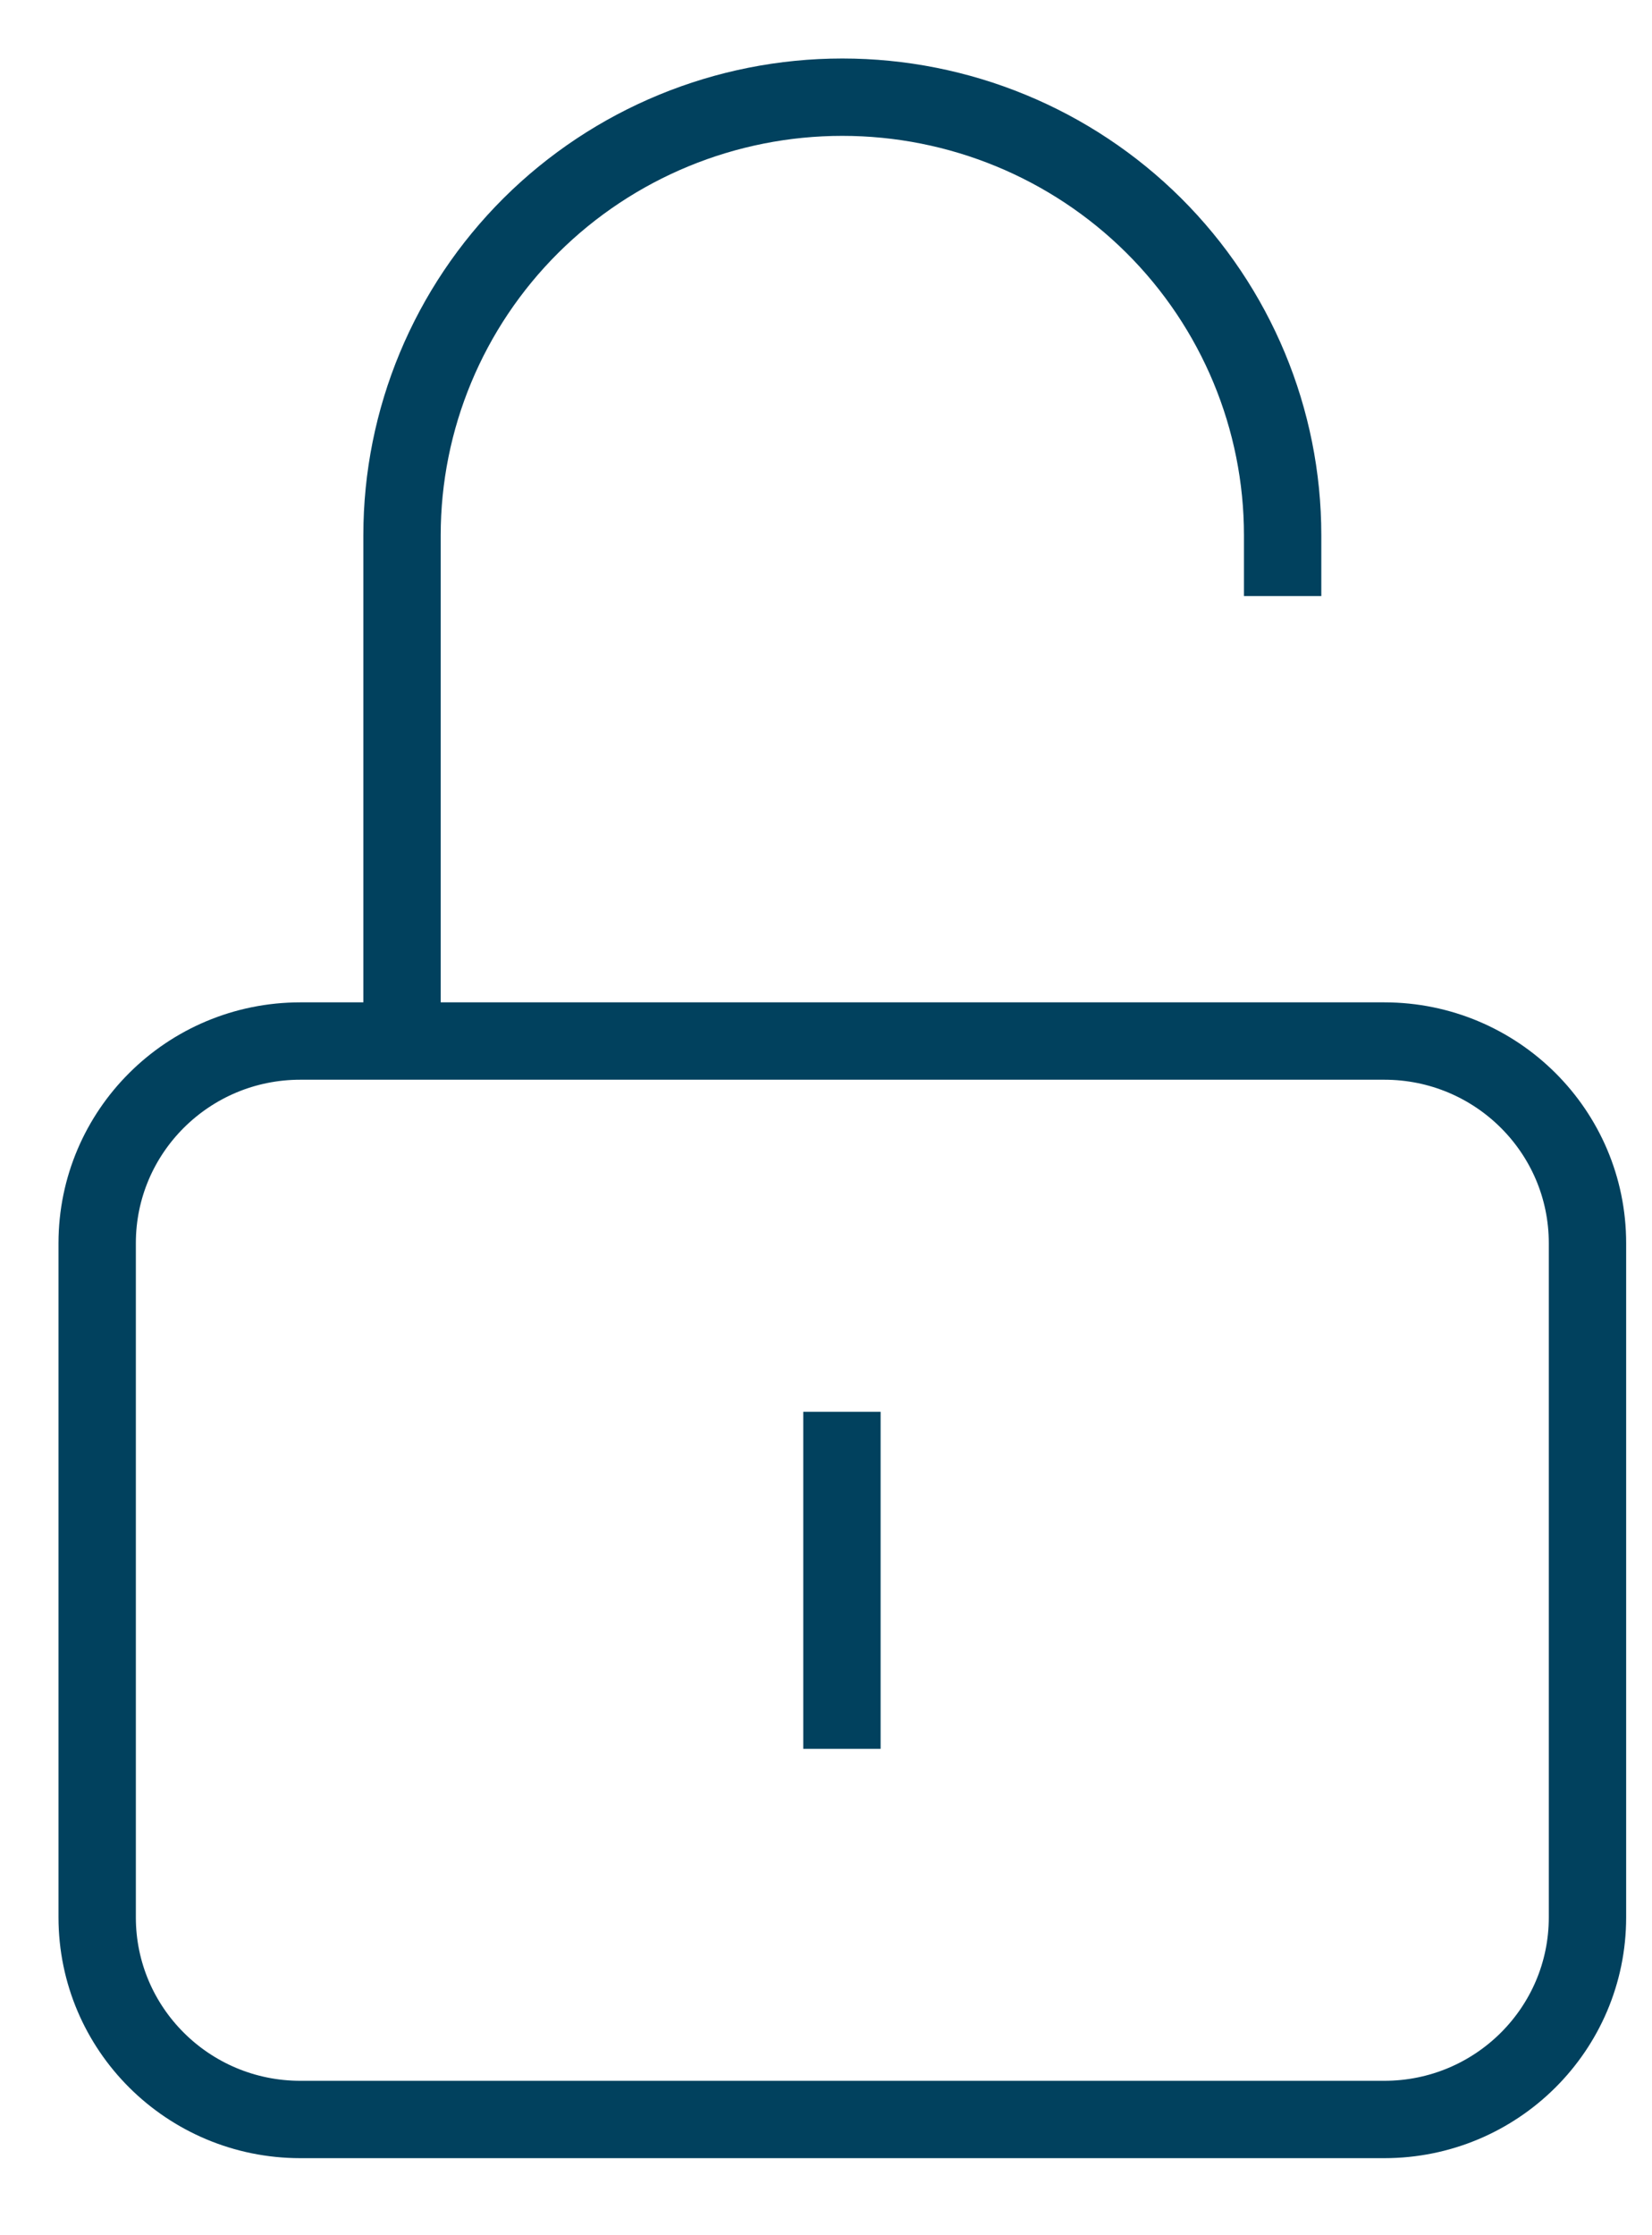
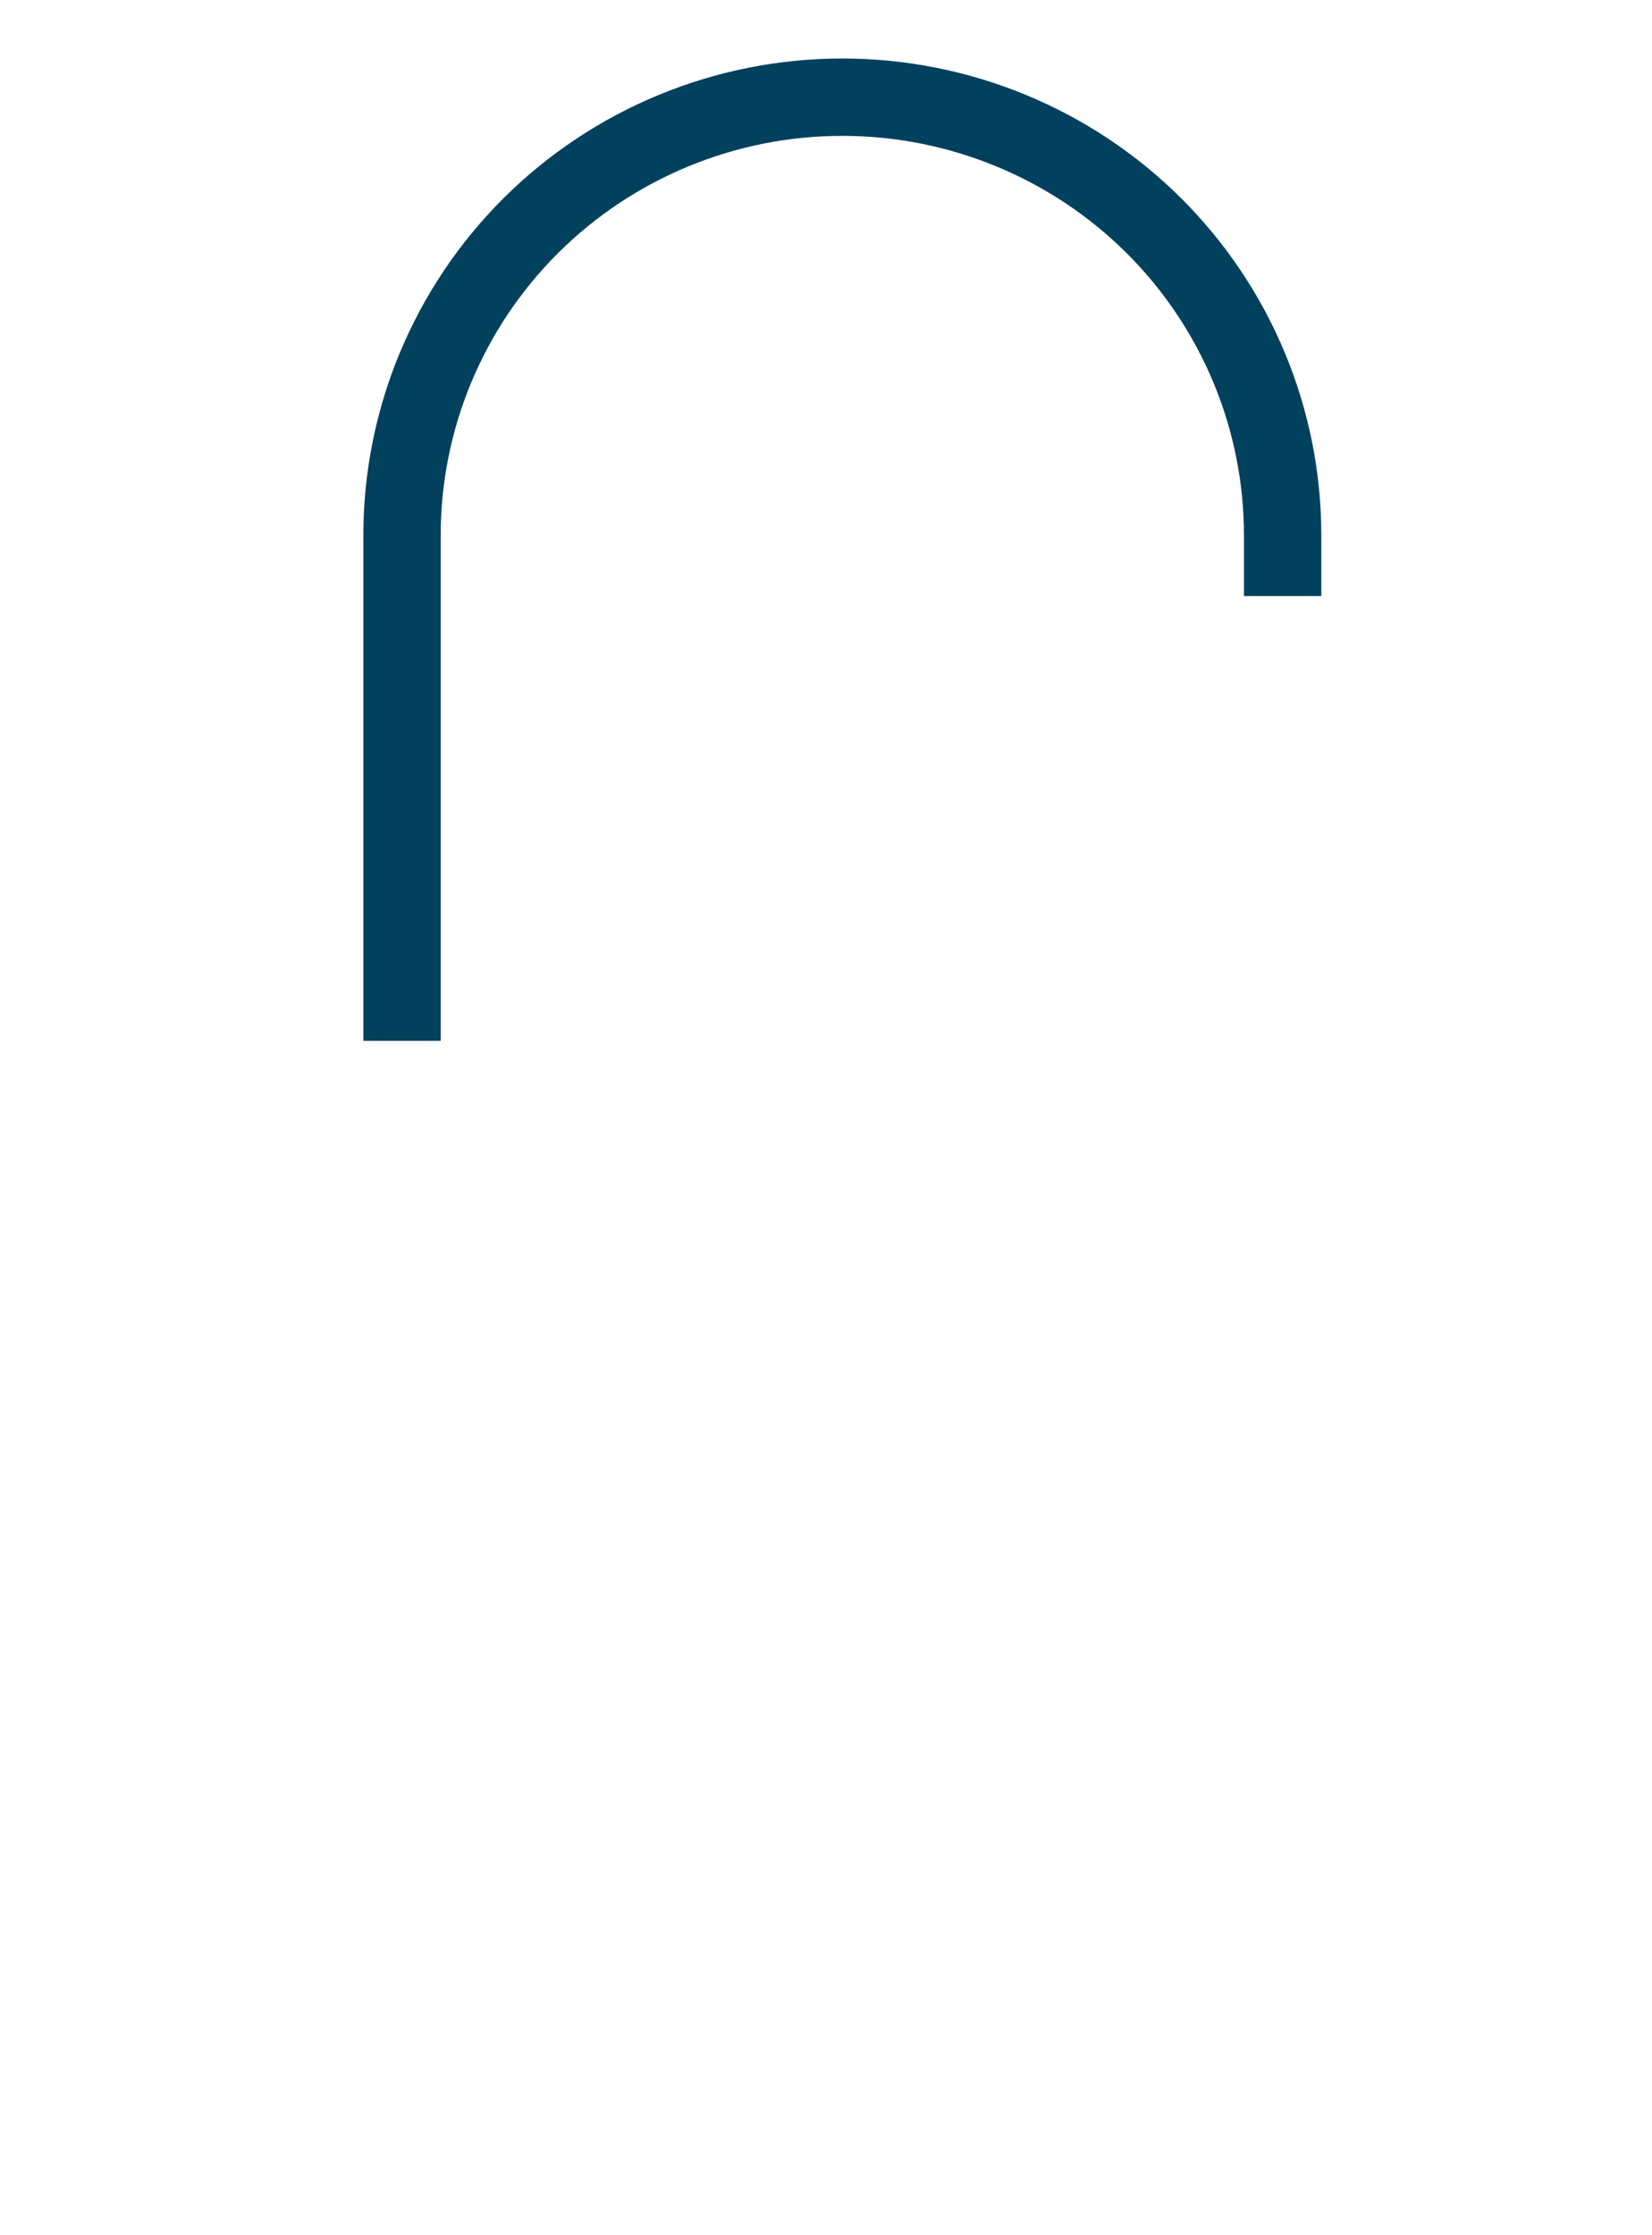
<svg xmlns="http://www.w3.org/2000/svg" fill="none" viewBox="0 0 17 23" height="23" width="17">
  <path stroke-miterlimit="10" stroke-width="0.796" stroke="#01415E" d="M4.137 10.71V5.508C4.137 4.313 4.614 3.166 5.464 2.32C6.314 1.475 7.466 1 8.668 1C9.87 1 11.022 1.475 11.872 2.32C12.722 3.166 13.199 4.313 13.199 5.508V6.133" />
-   <path stroke-miterlimit="10" stroke-width="0.796" stroke="#01415E" d="M8.664 14.527V17.995" />
-   <path stroke-miterlimit="10" stroke-width="0.796" stroke="#01415E" d="M14.245 10.712H3.091C1.936 10.712 1 11.643 1 12.792V19.729C1 20.878 1.936 21.809 3.091 21.809H14.245C15.4 21.809 16.336 20.878 16.336 19.729V12.792C16.336 11.643 15.4 10.712 14.245 10.712Z" />
</svg>